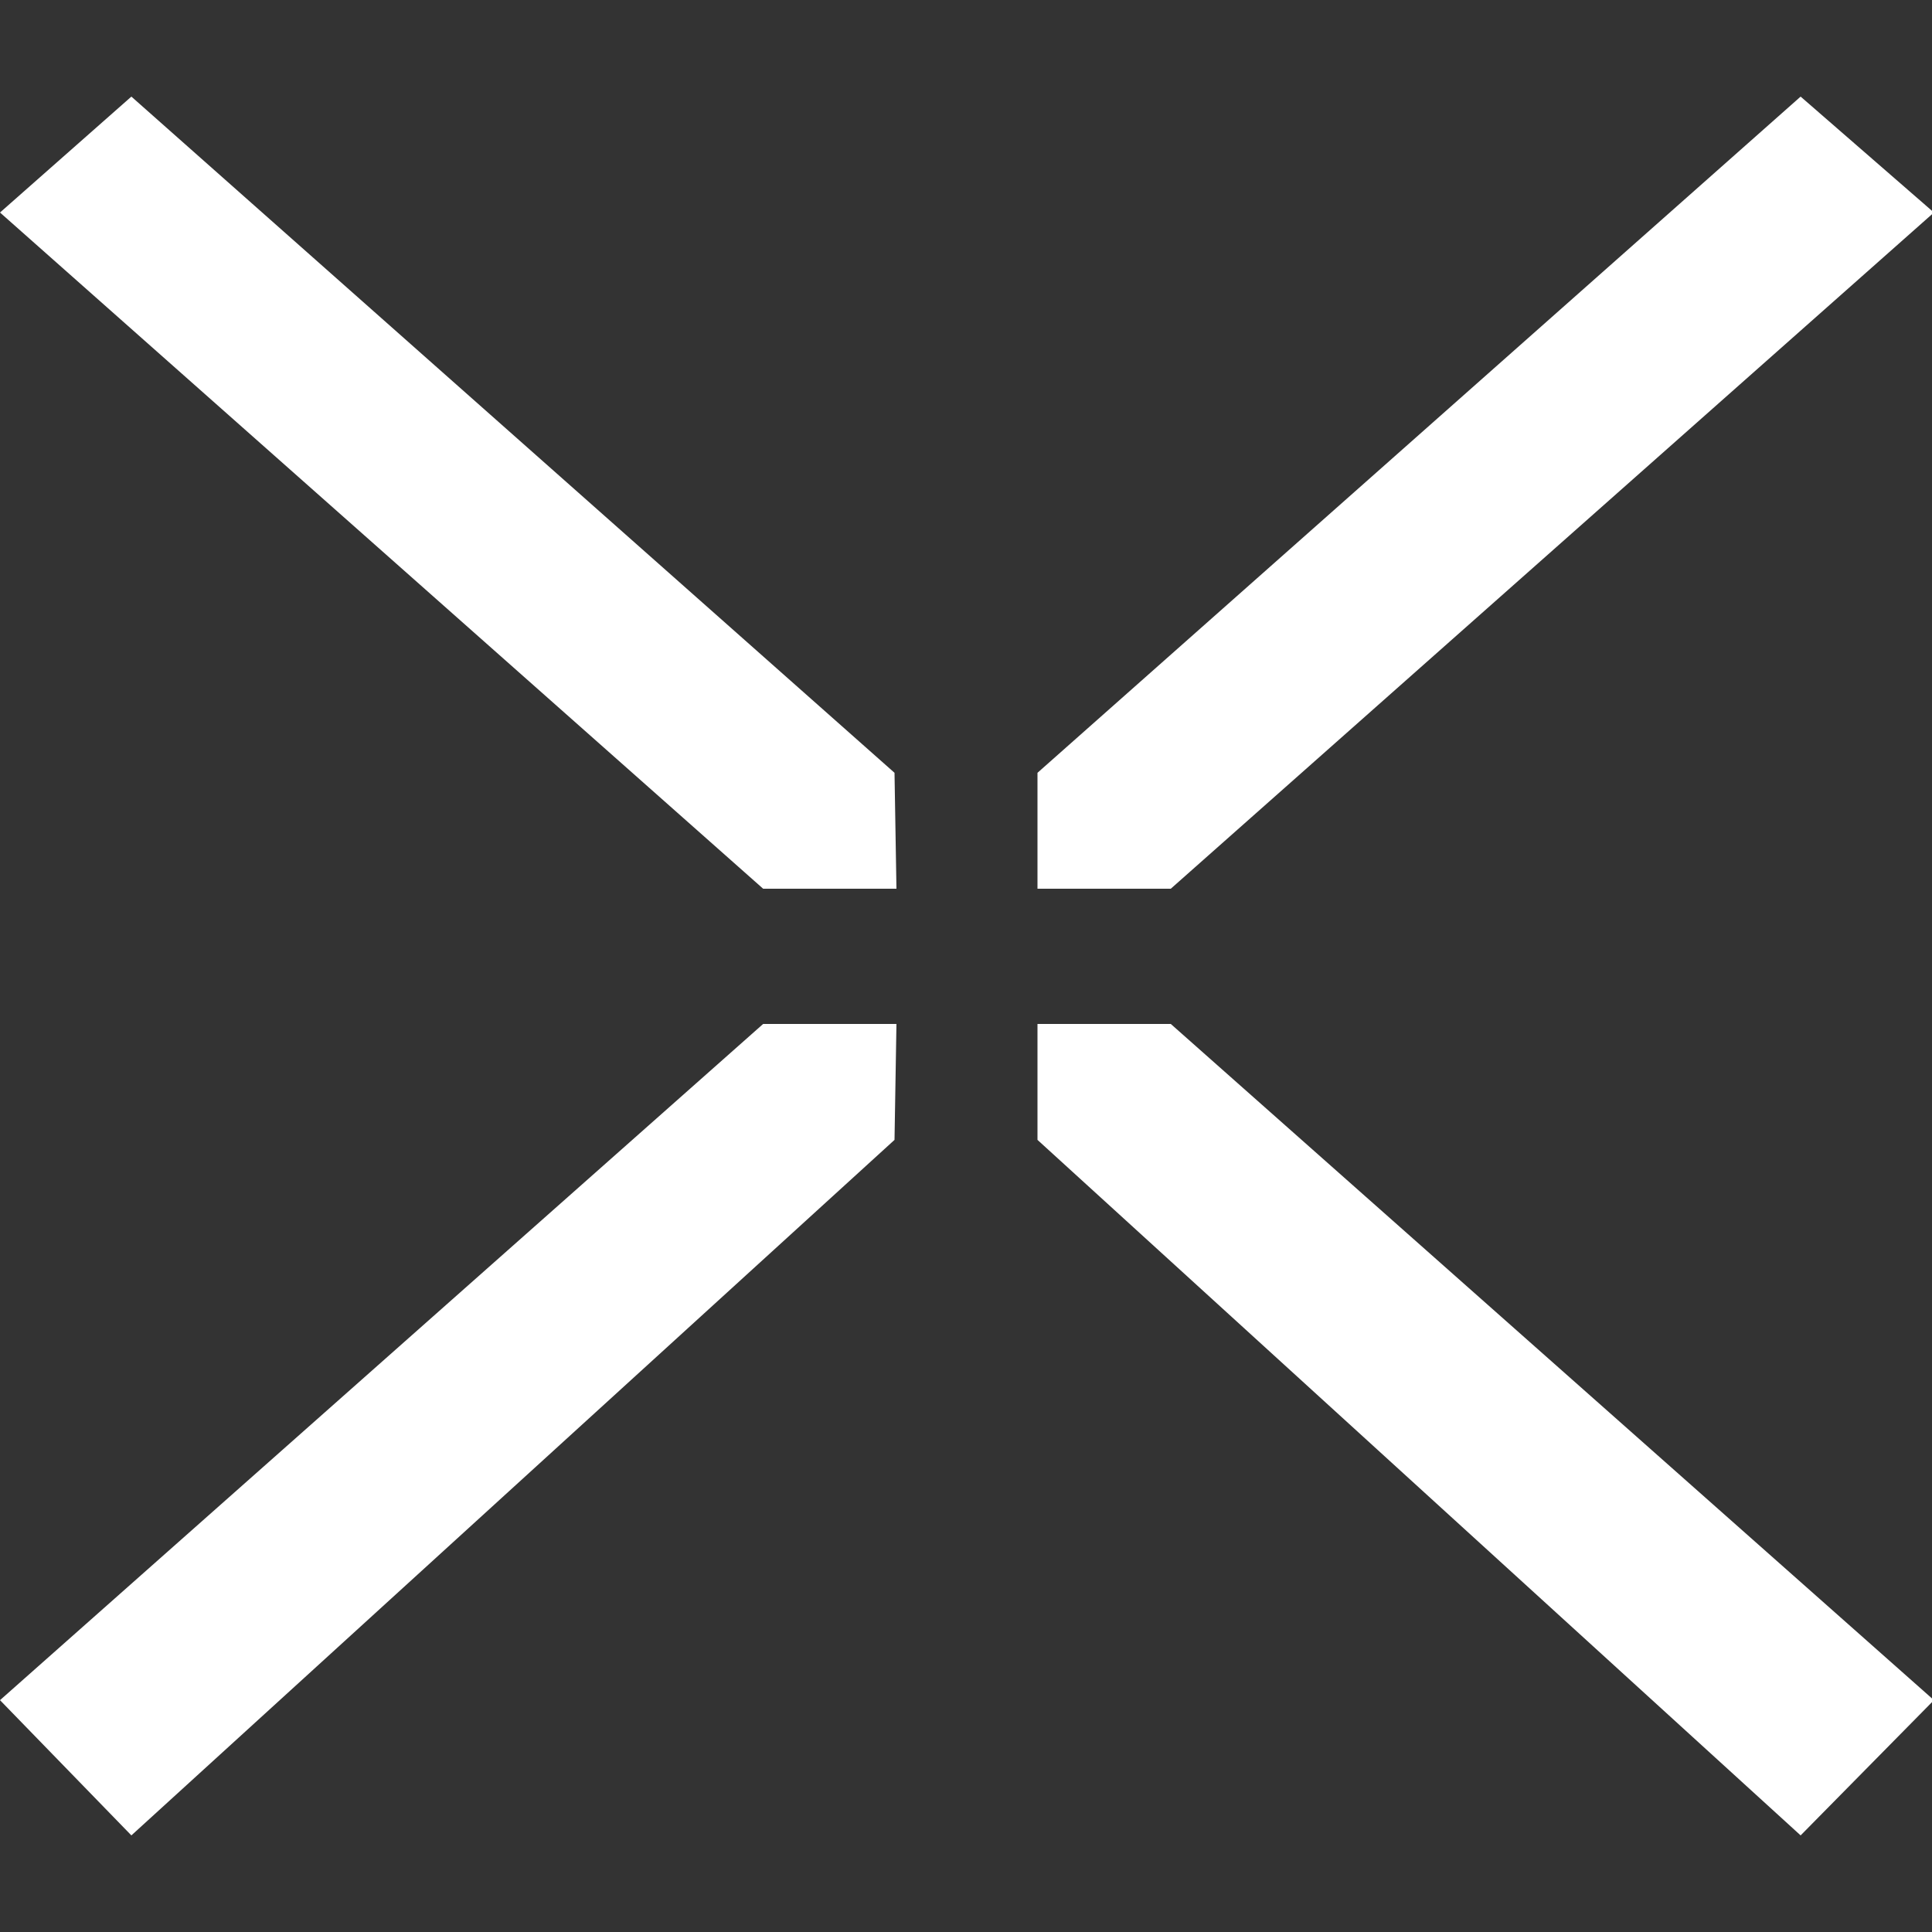
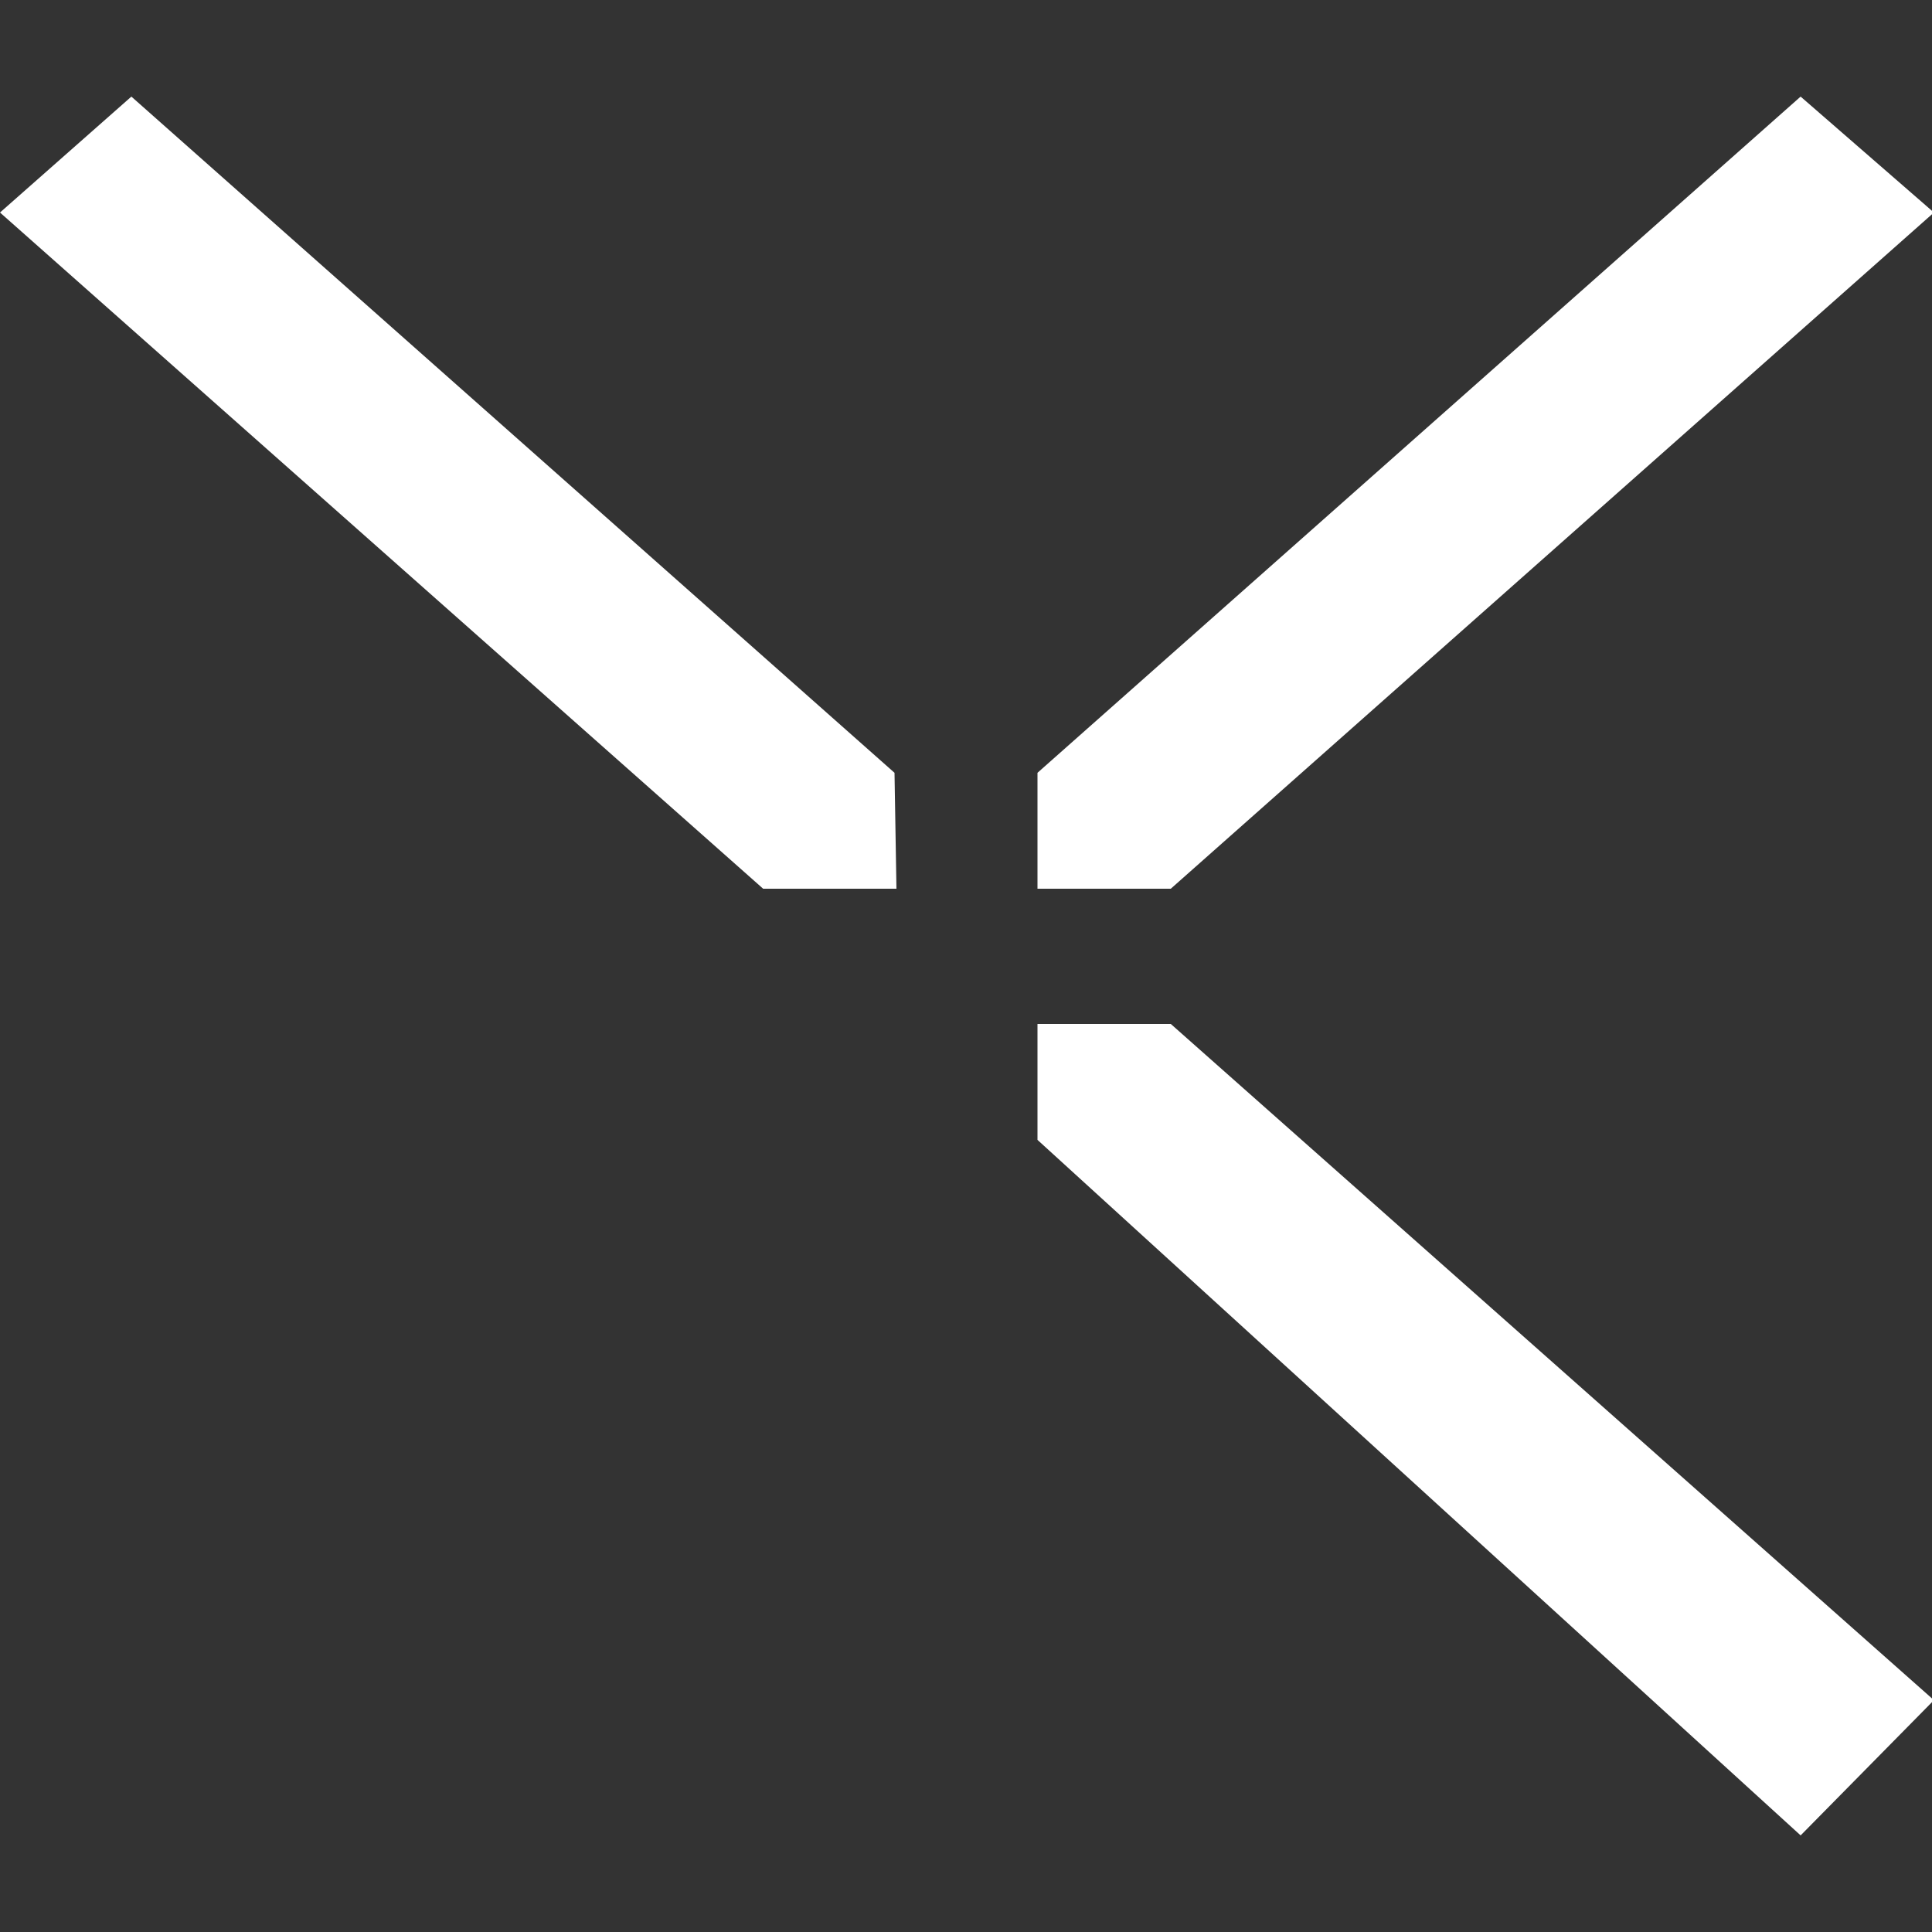
<svg xmlns="http://www.w3.org/2000/svg" width="10" height="10" viewBox="0 0 10 10">
  <rect x="0" y="0" width="10" height="10" fill="#333333" stroke="none" />
  <defs>
    <style>
      .cls-1 {
        fill: #fff;
        fill-rule: evenodd;
      }
    </style>
  </defs>
-   <path id="形状_32_拷贝_3" data-name="形状 32 拷贝 3" class="cls-1" d="M1350.37,13810.2l3.95-3.5,0.69,0.6-3.95,3.5h-0.69v-0.6Zm-1.42.6-3.95-3.5,0.68-.6,3.95,3.5,0.01,0.6h-0.69Zm1.42,1.3,3.95,3.6,0.69-.7-3.95-3.5h-0.69v0.6Zm-1.42-.6-3.95,3.5,0.68,0.7,3.95-3.6,0.01-.6h-0.69Z" transform="translate(-1345 -13806.2)" />
+   <path id="形状_32_拷贝_3" data-name="形状 32 拷贝 3" class="cls-1" d="M1350.37,13810.2l3.95-3.5,0.69,0.6-3.95,3.5h-0.69v-0.6Zm-1.42.6-3.95-3.5,0.68-.6,3.95,3.5,0.01,0.6h-0.69Zm1.42,1.3,3.95,3.6,0.69-.7-3.95-3.5h-0.69v0.6Zh-0.69Z" transform="translate(-1345 -13806.2)" />
</svg>